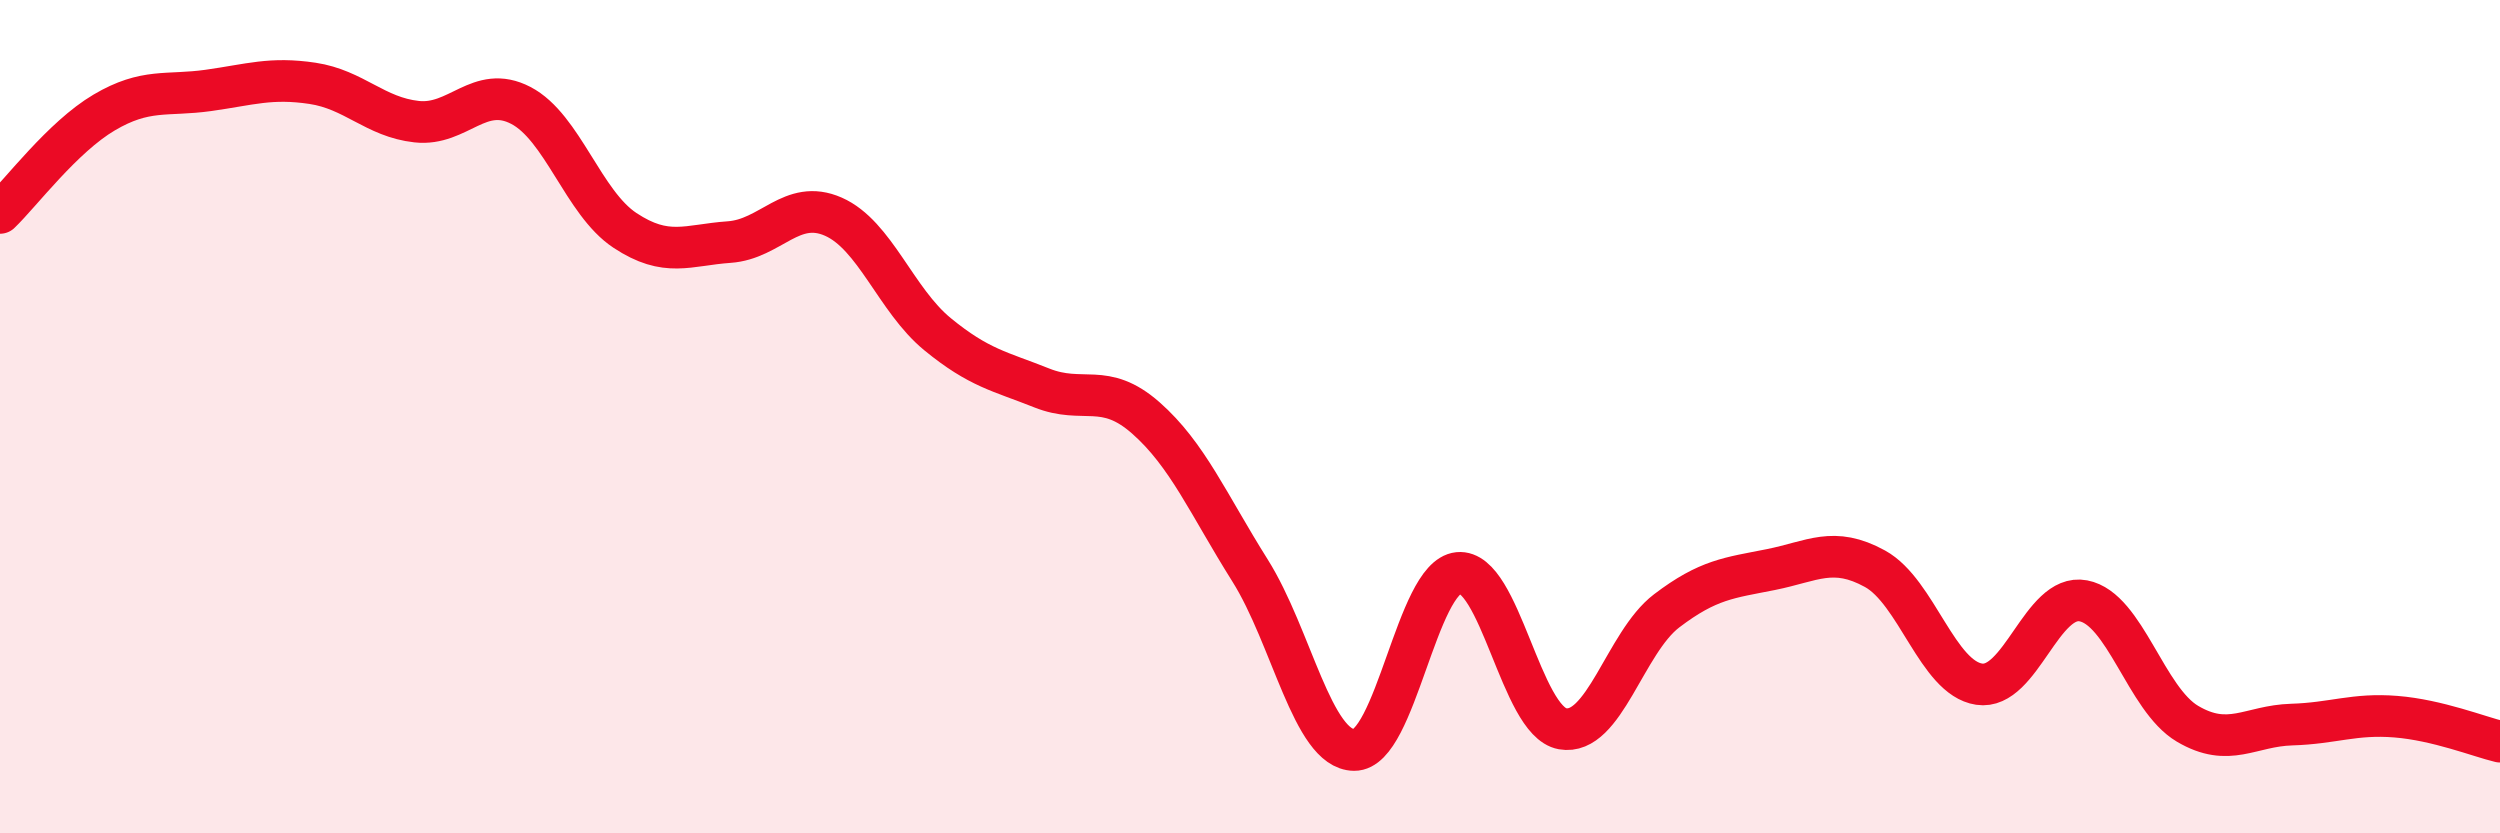
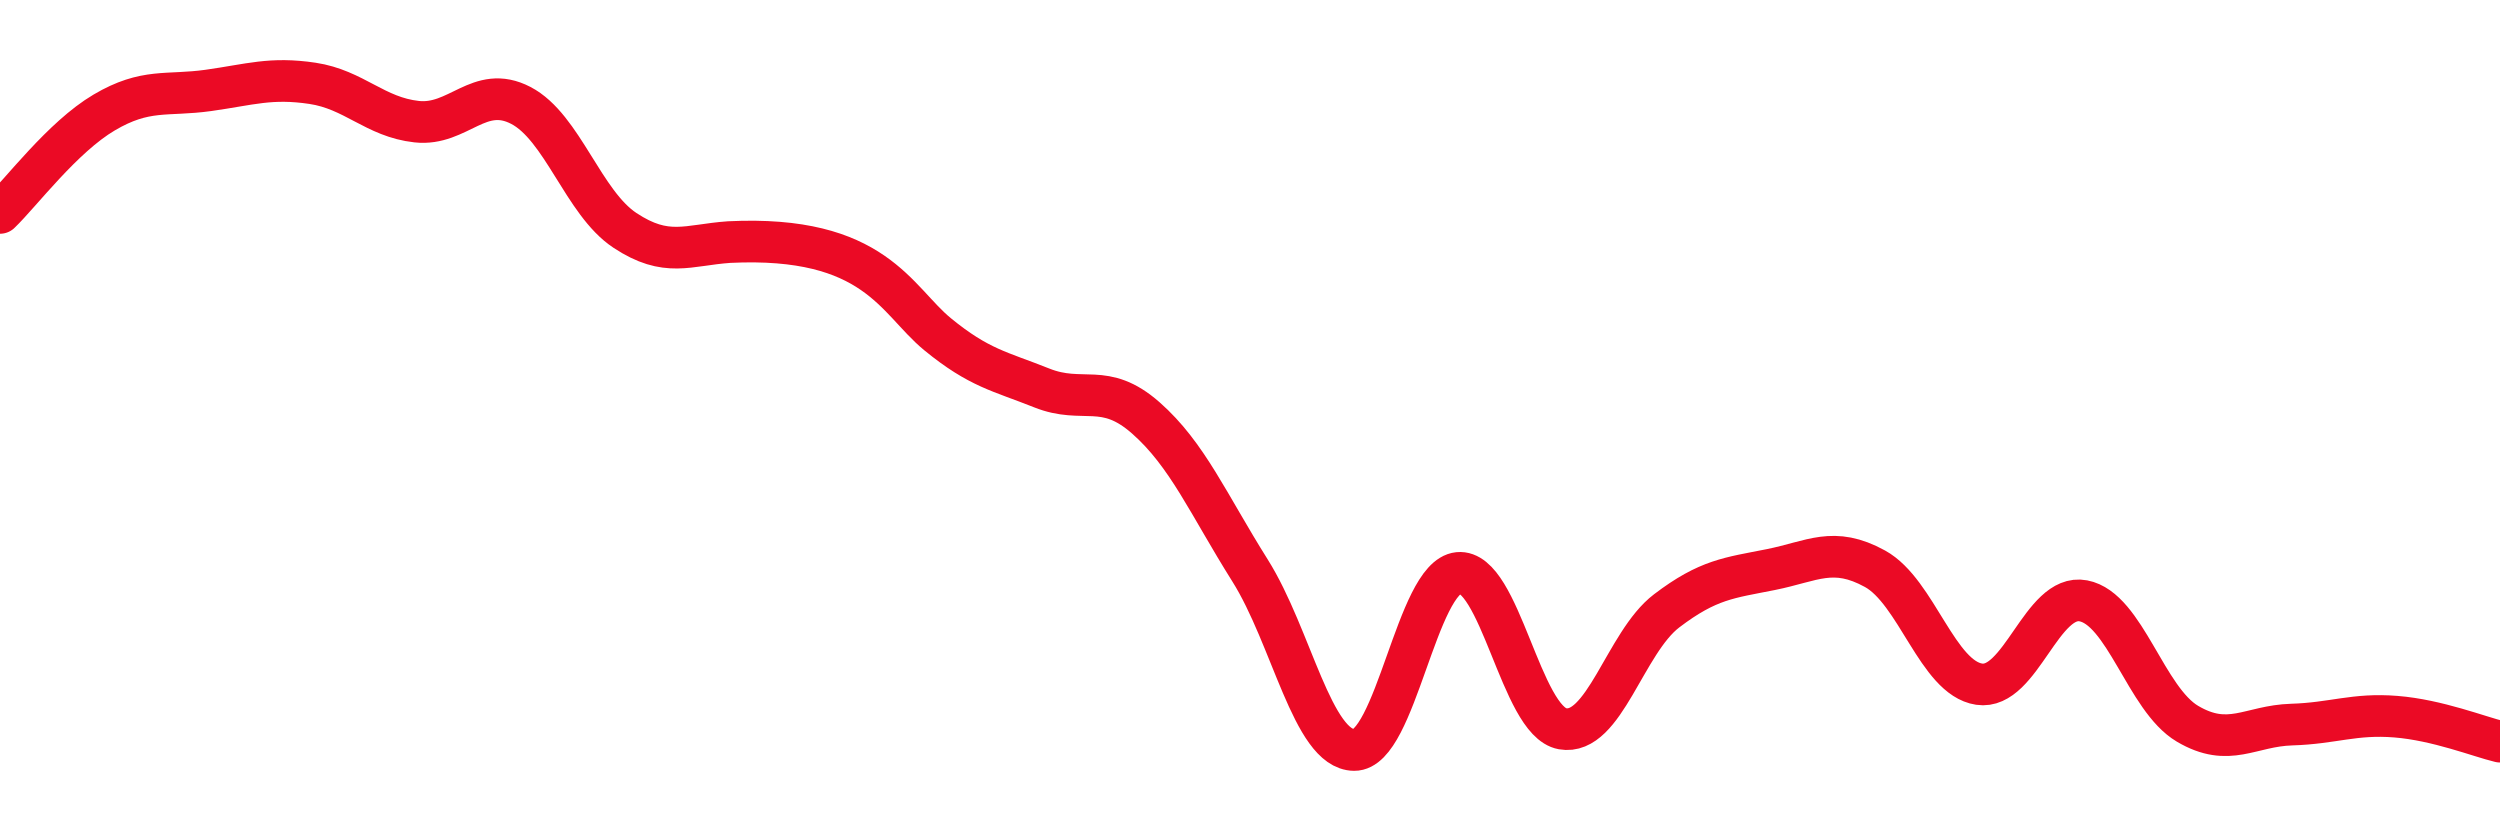
<svg xmlns="http://www.w3.org/2000/svg" width="60" height="20" viewBox="0 0 60 20">
-   <path d="M 0,5.11 C 0.5,4.63 1.5,3.29 2.5,2.7 C 3.5,2.11 4,2.31 5,2.17 C 6,2.03 6.5,1.85 7.5,2 C 8.5,2.15 9,2.81 10,2.92 C 11,3.03 11.5,2.01 12.5,2.53 C 13.5,3.05 14,4.87 15,5.53 C 16,6.19 16.5,5.88 17.5,5.81 C 18.5,5.74 19,4.76 20,5.2 C 21,5.64 21.5,7.2 22.5,8.02 C 23.5,8.84 24,8.91 25,9.31 C 26,9.71 26.5,9.15 27.5,10.03 C 28.5,10.91 29,12.1 30,13.69 C 31,15.28 31.5,17.99 32.5,18 C 33.5,18.01 34,13.85 35,13.75 C 36,13.65 36.5,17.31 37.5,17.49 C 38.5,17.67 39,15.42 40,14.66 C 41,13.9 41.5,13.87 42.5,13.67 C 43.5,13.47 44,13.1 45,13.65 C 46,14.2 46.5,16.27 47.5,16.42 C 48.5,16.57 49,14.23 50,14.42 C 51,14.61 51.5,16.78 52.5,17.37 C 53.5,17.96 54,17.42 55,17.39 C 56,17.36 56.5,17.12 57.5,17.2 C 58.5,17.28 59.5,17.68 60,17.8L60 20L0 20Z" fill="#EB0A25" opacity="0.1" stroke-linecap="round" stroke-linejoin="round" />
-   <path d="M 0,5.11 C 0.5,4.63 1.5,3.29 2.5,2.7 C 3.5,2.11 4,2.31 5,2.17 C 6,2.03 6.5,1.85 7.5,2 C 8.5,2.15 9,2.81 10,2.92 C 11,3.03 11.5,2.01 12.5,2.53 C 13.5,3.05 14,4.87 15,5.53 C 16,6.19 16.5,5.88 17.5,5.81 C 18.5,5.74 19,4.76 20,5.2 C 21,5.64 21.5,7.2 22.5,8.02 C 23.5,8.84 24,8.91 25,9.31 C 26,9.71 26.5,9.15 27.5,10.03 C 28.5,10.91 29,12.1 30,13.69 C 31,15.28 31.5,17.99 32.5,18 C 33.5,18.01 34,13.85 35,13.75 C 36,13.65 36.5,17.31 37.5,17.49 C 38.5,17.67 39,15.42 40,14.66 C 41,13.9 41.5,13.87 42.5,13.67 C 43.5,13.47 44,13.1 45,13.65 C 46,14.2 46.5,16.27 47.5,16.42 C 48.5,16.57 49,14.23 50,14.42 C 51,14.61 51.5,16.78 52.5,17.37 C 53.5,17.96 54,17.42 55,17.39 C 56,17.36 56.5,17.12 57.5,17.2 C 58.5,17.28 59.5,17.68 60,17.8" stroke="#EB0A25" stroke-width="1" fill="none" stroke-linecap="round" stroke-linejoin="round" />
+   <path d="M 0,5.11 C 0.5,4.63 1.5,3.29 2.5,2.7 C 3.5,2.11 4,2.31 5,2.17 C 6,2.03 6.5,1.85 7.5,2 C 8.5,2.15 9,2.81 10,2.92 C 11,3.03 11.5,2.01 12.5,2.53 C 13.5,3.05 14,4.87 15,5.53 C 16,6.19 16.5,5.88 17.5,5.81 C 21,5.64 21.5,7.2 22.5,8.02 C 23.5,8.84 24,8.91 25,9.31 C 26,9.71 26.5,9.15 27.5,10.03 C 28.5,10.91 29,12.1 30,13.69 C 31,15.28 31.5,17.99 32.5,18 C 33.5,18.01 34,13.85 35,13.75 C 36,13.65 36.5,17.31 37.5,17.49 C 38.5,17.67 39,15.42 40,14.66 C 41,13.9 41.5,13.87 42.5,13.67 C 43.5,13.47 44,13.1 45,13.65 C 46,14.2 46.5,16.27 47.5,16.42 C 48.5,16.57 49,14.23 50,14.42 C 51,14.61 51.5,16.78 52.5,17.37 C 53.5,17.96 54,17.42 55,17.39 C 56,17.36 56.5,17.12 57.5,17.2 C 58.5,17.28 59.5,17.68 60,17.8" stroke="#EB0A25" stroke-width="1" fill="none" stroke-linecap="round" stroke-linejoin="round" />
</svg>